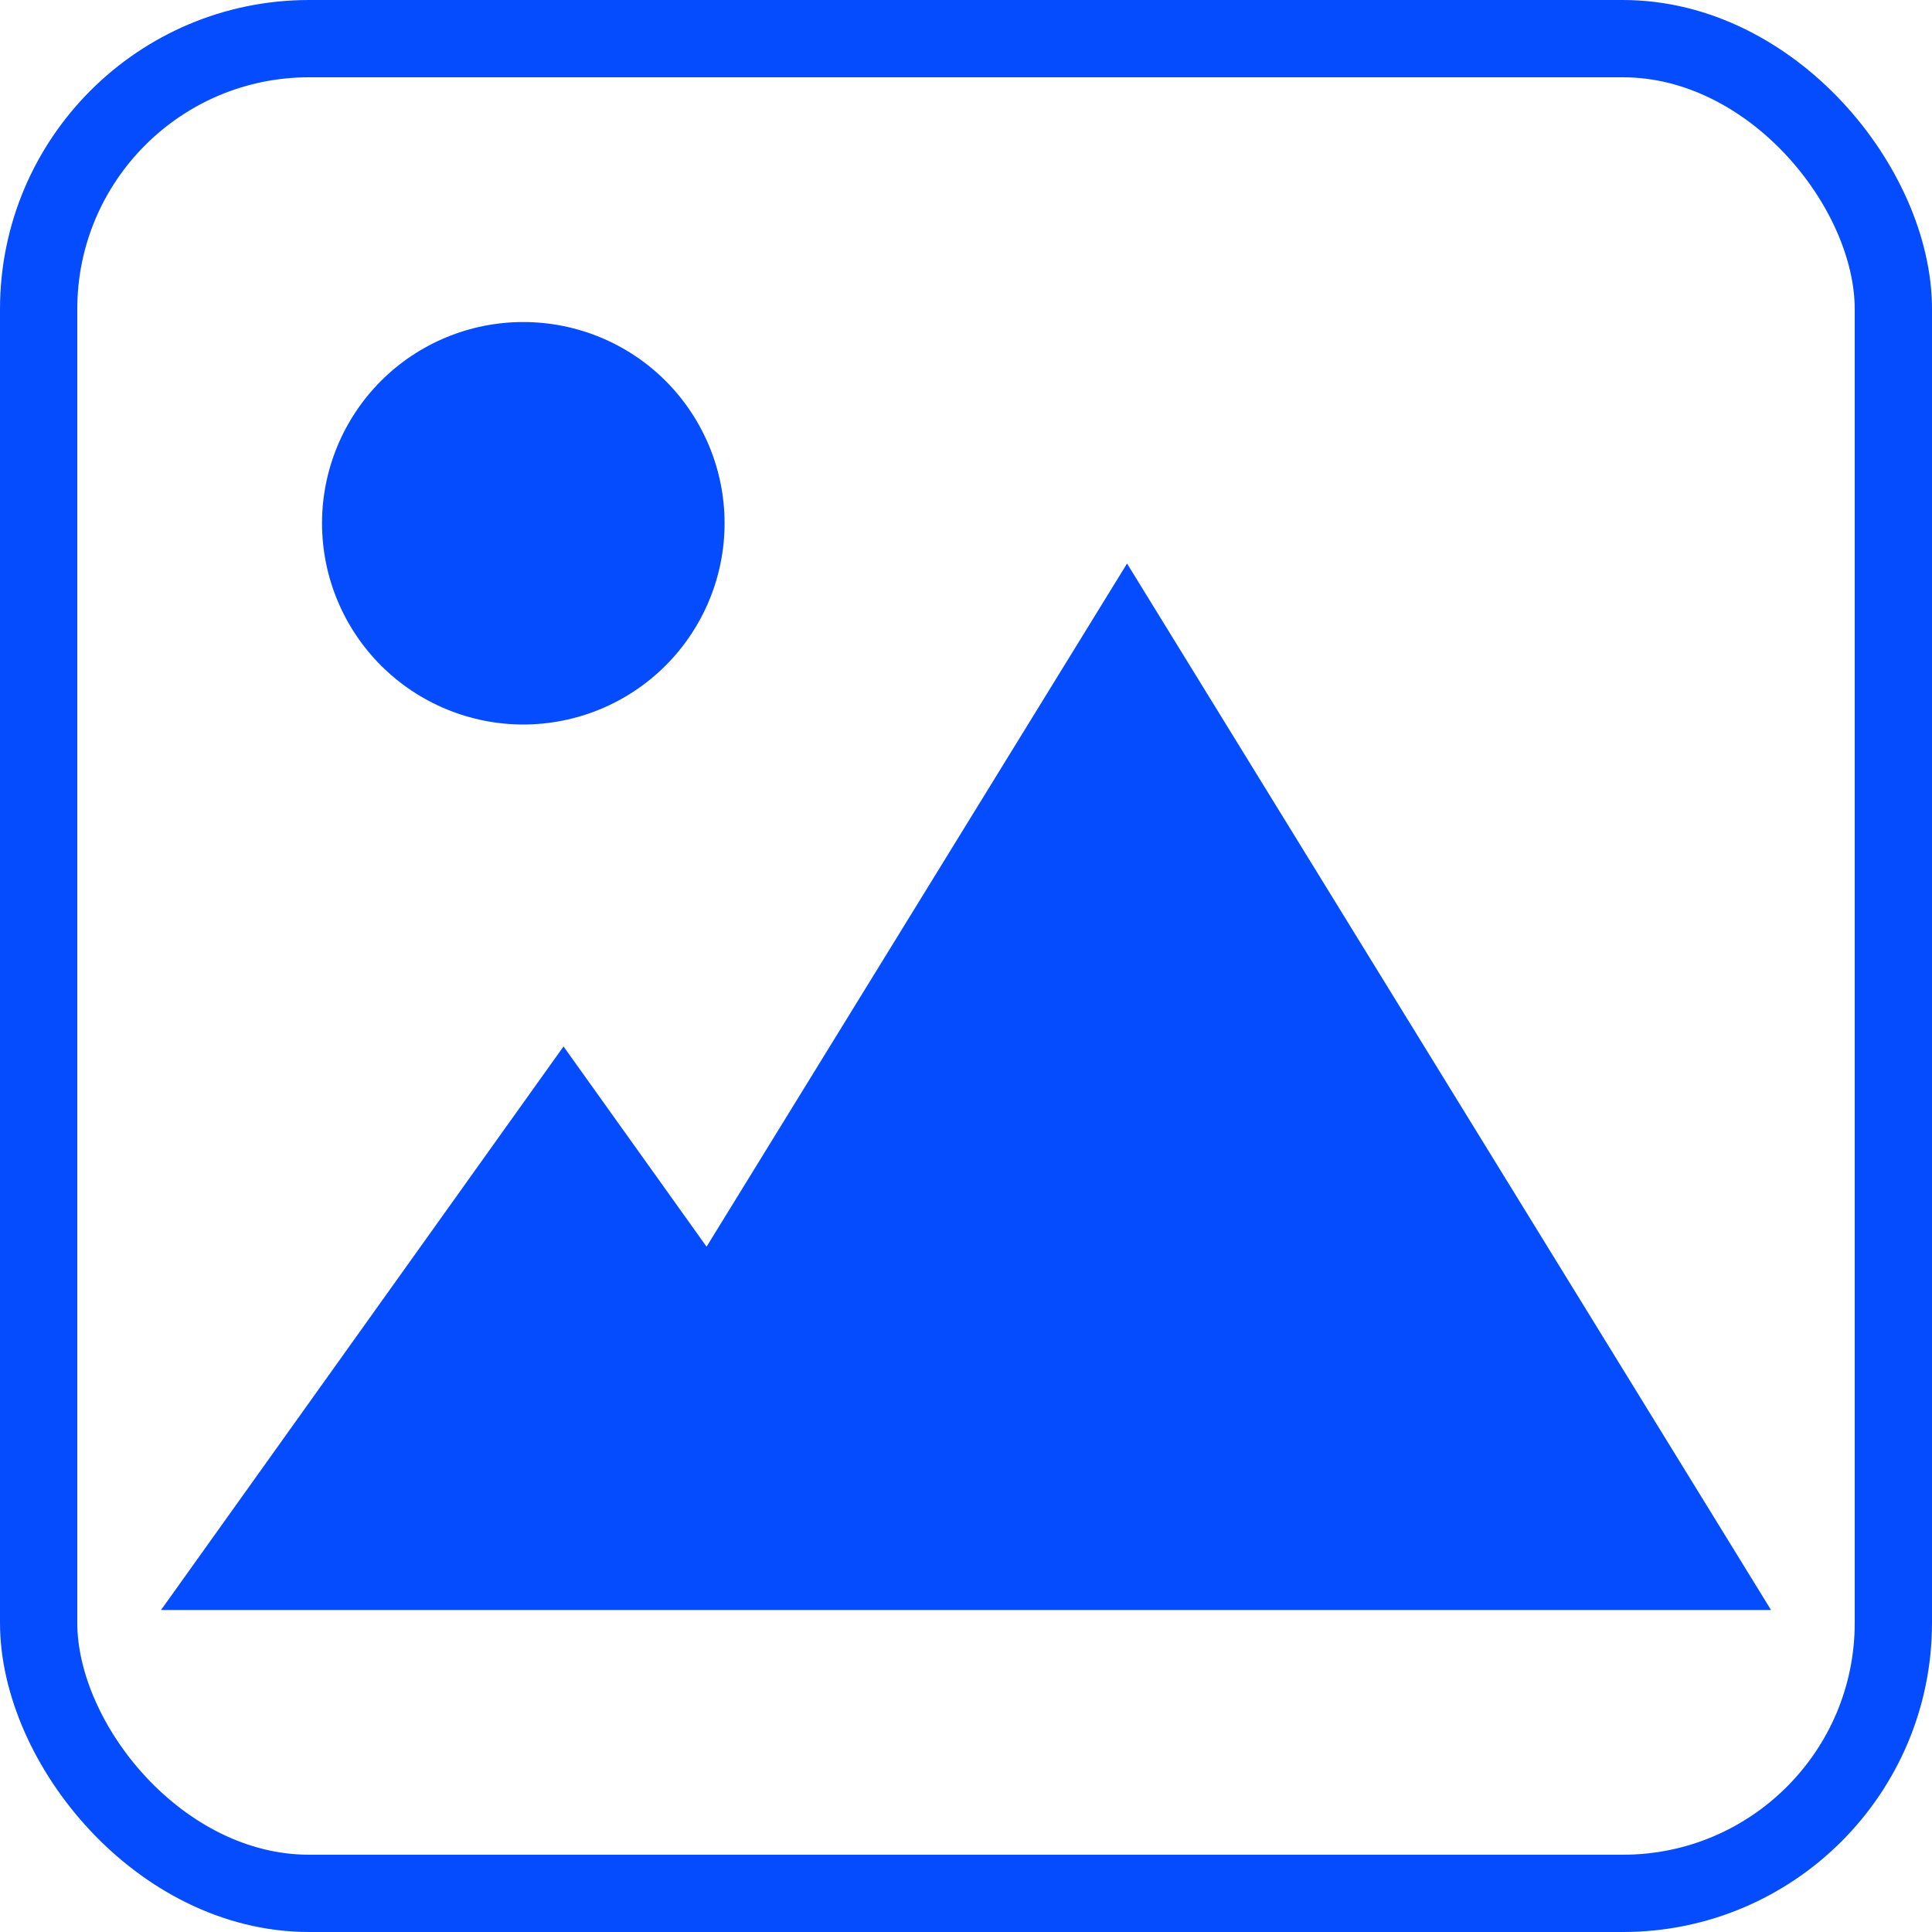
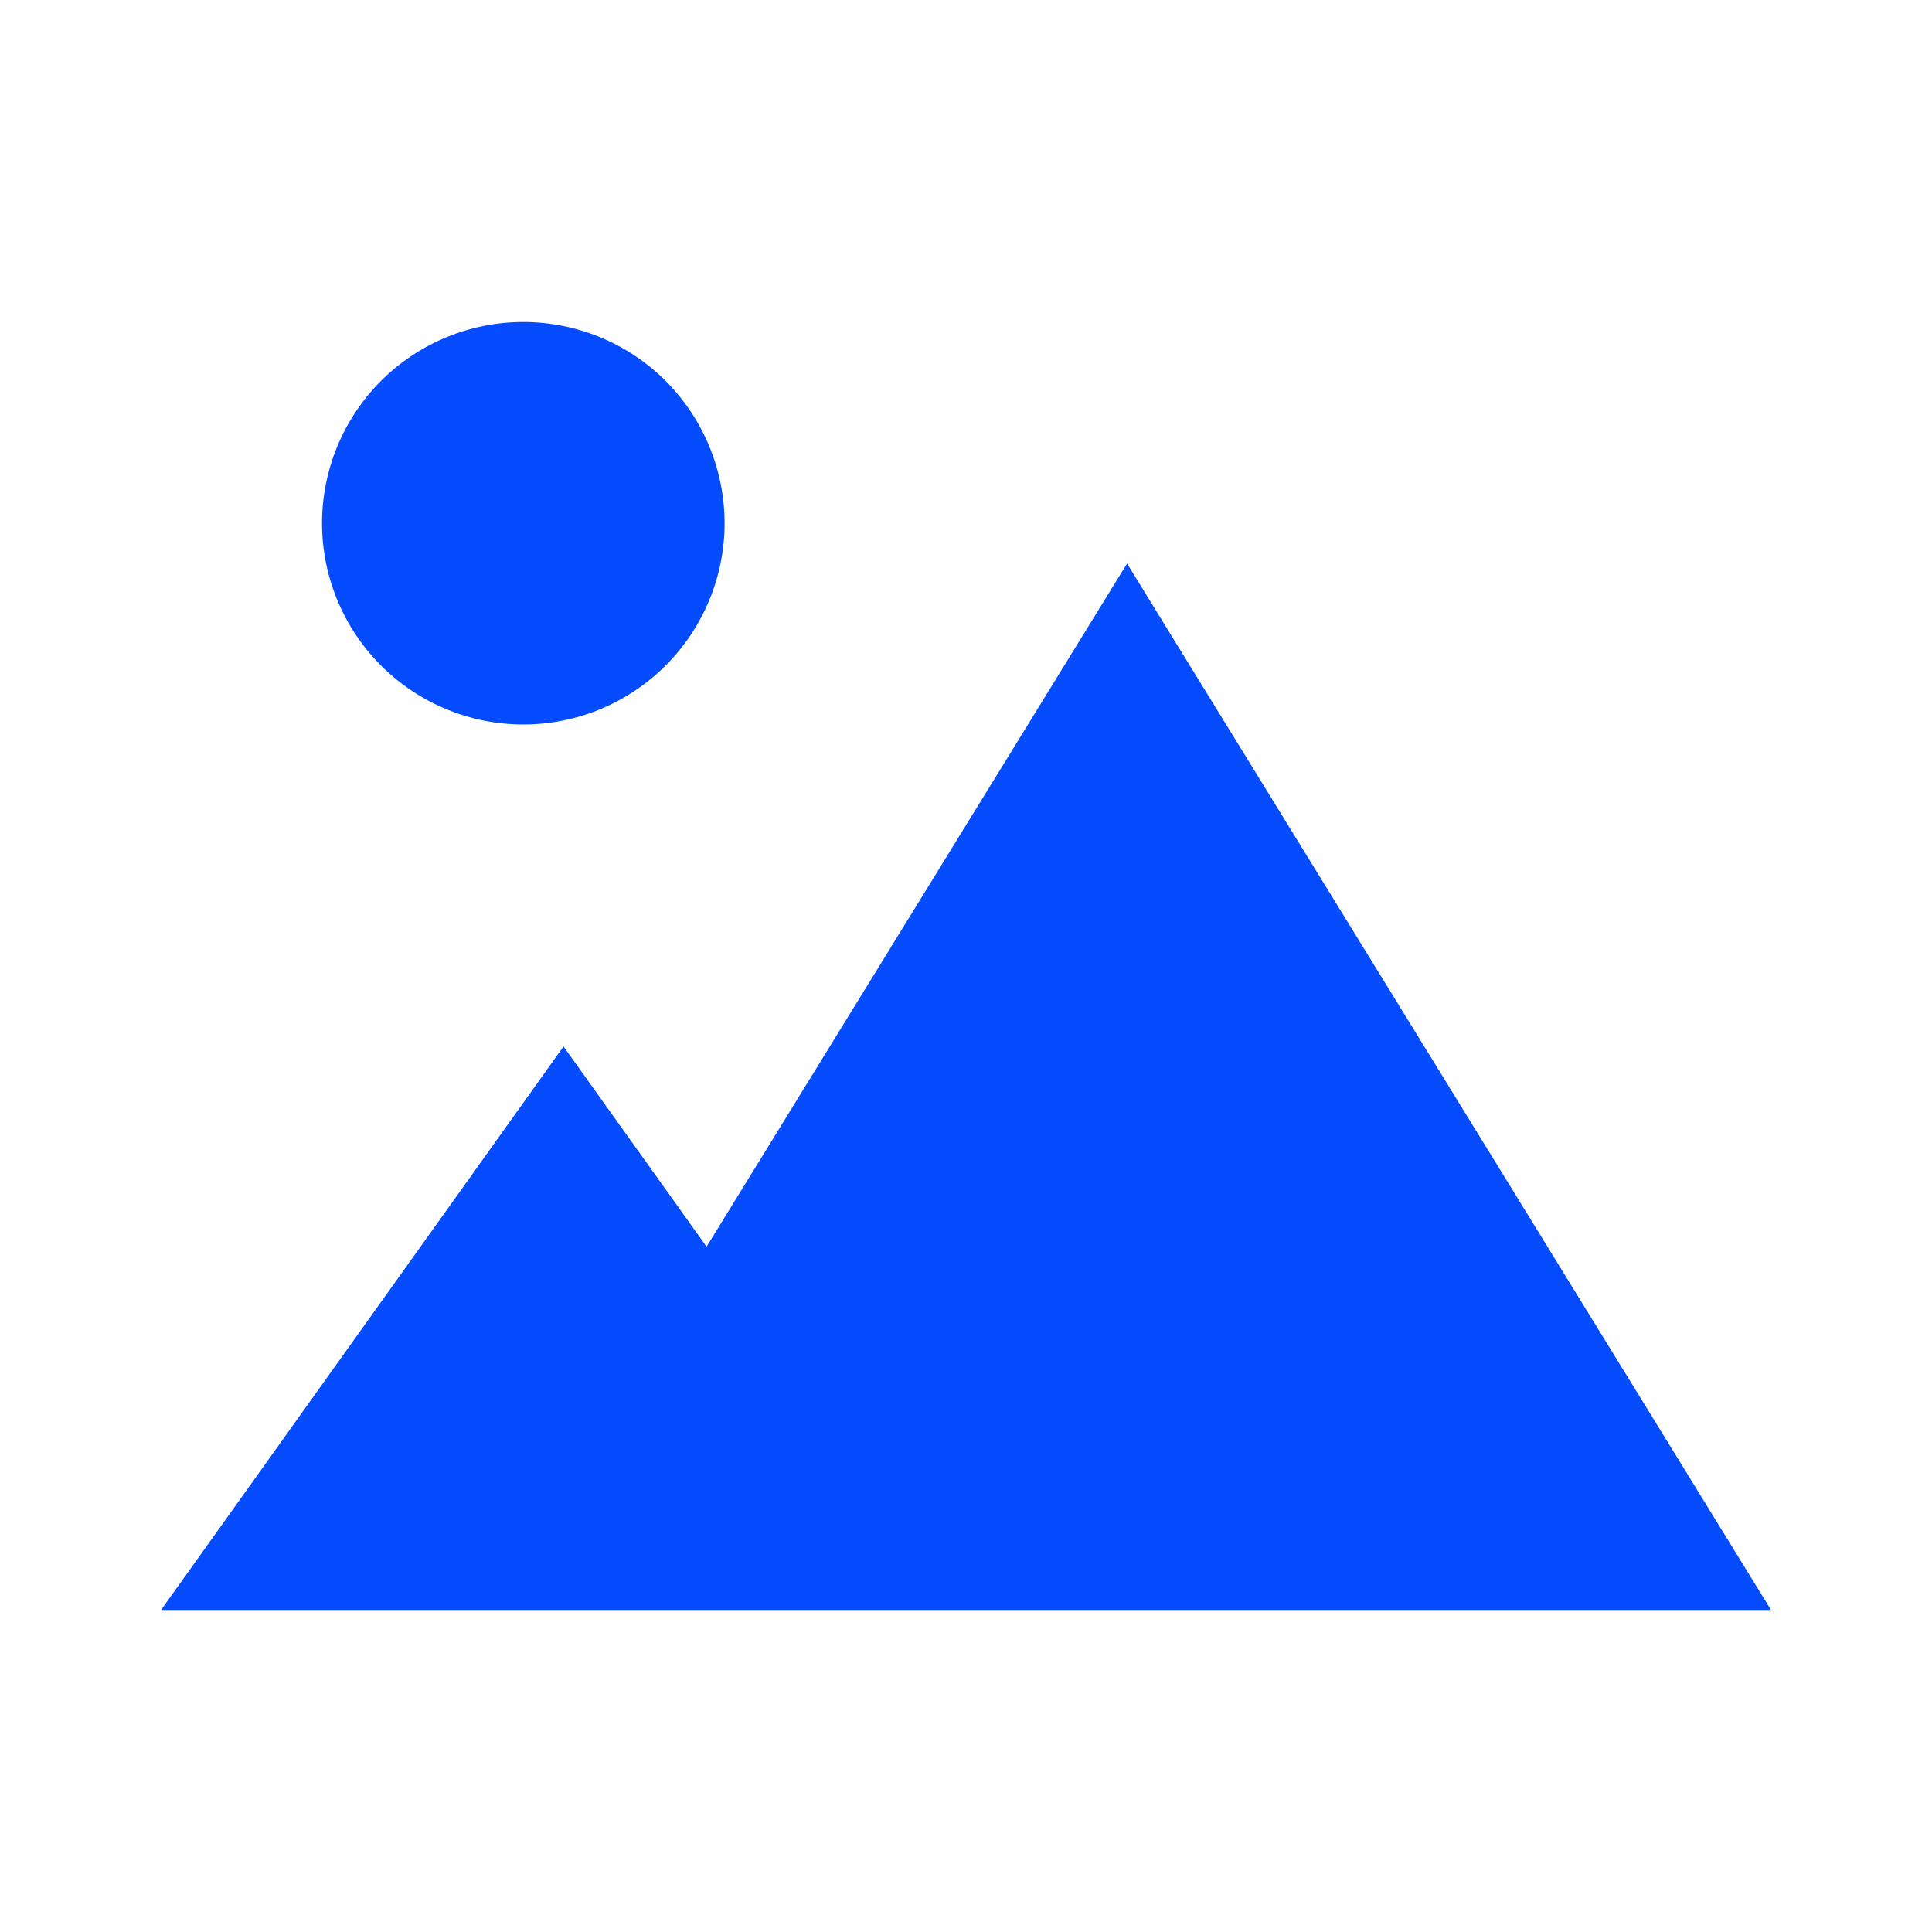
<svg xmlns="http://www.w3.org/2000/svg" width="25" height="25" viewBox="0 0 25 25" fill="none">
-   <rect x="0.5" y="0.5" width="24" height="24" rx="3.5" stroke="#054CFF" />
-   <path d="M6.771 9.375C7.462 9.375 8.125 9.1 8.613 8.612C9.101 8.124 9.376 7.461 9.376 6.771C9.376 6.08 9.101 5.418 8.613 4.929C8.125 4.441 7.462 4.167 6.771 4.167C6.081 4.167 5.418 4.441 4.93 4.929C4.442 5.418 4.167 6.08 4.167 6.771C4.167 7.461 4.442 8.124 4.93 8.612C5.418 9.1 6.081 9.375 6.771 9.375ZM14.584 7.292L9.143 16.132L7.292 13.541L2.084 20.833H22.917L14.584 7.292Z" fill="#054CFF" />
+   <path d="M6.771 9.375C7.462 9.375 8.125 9.1 8.613 8.612C9.101 8.124 9.376 7.461 9.376 6.771C9.376 6.08 9.101 5.418 8.613 4.929C8.125 4.441 7.462 4.167 6.771 4.167C6.081 4.167 5.418 4.441 4.93 4.929C4.442 5.418 4.167 6.08 4.167 6.771C4.167 7.461 4.442 8.124 4.93 8.612C5.418 9.1 6.081 9.375 6.771 9.375ZM14.584 7.292L9.143 16.132L7.292 13.541L2.084 20.833H22.917L14.584 7.292" fill="#054CFF" />
</svg>